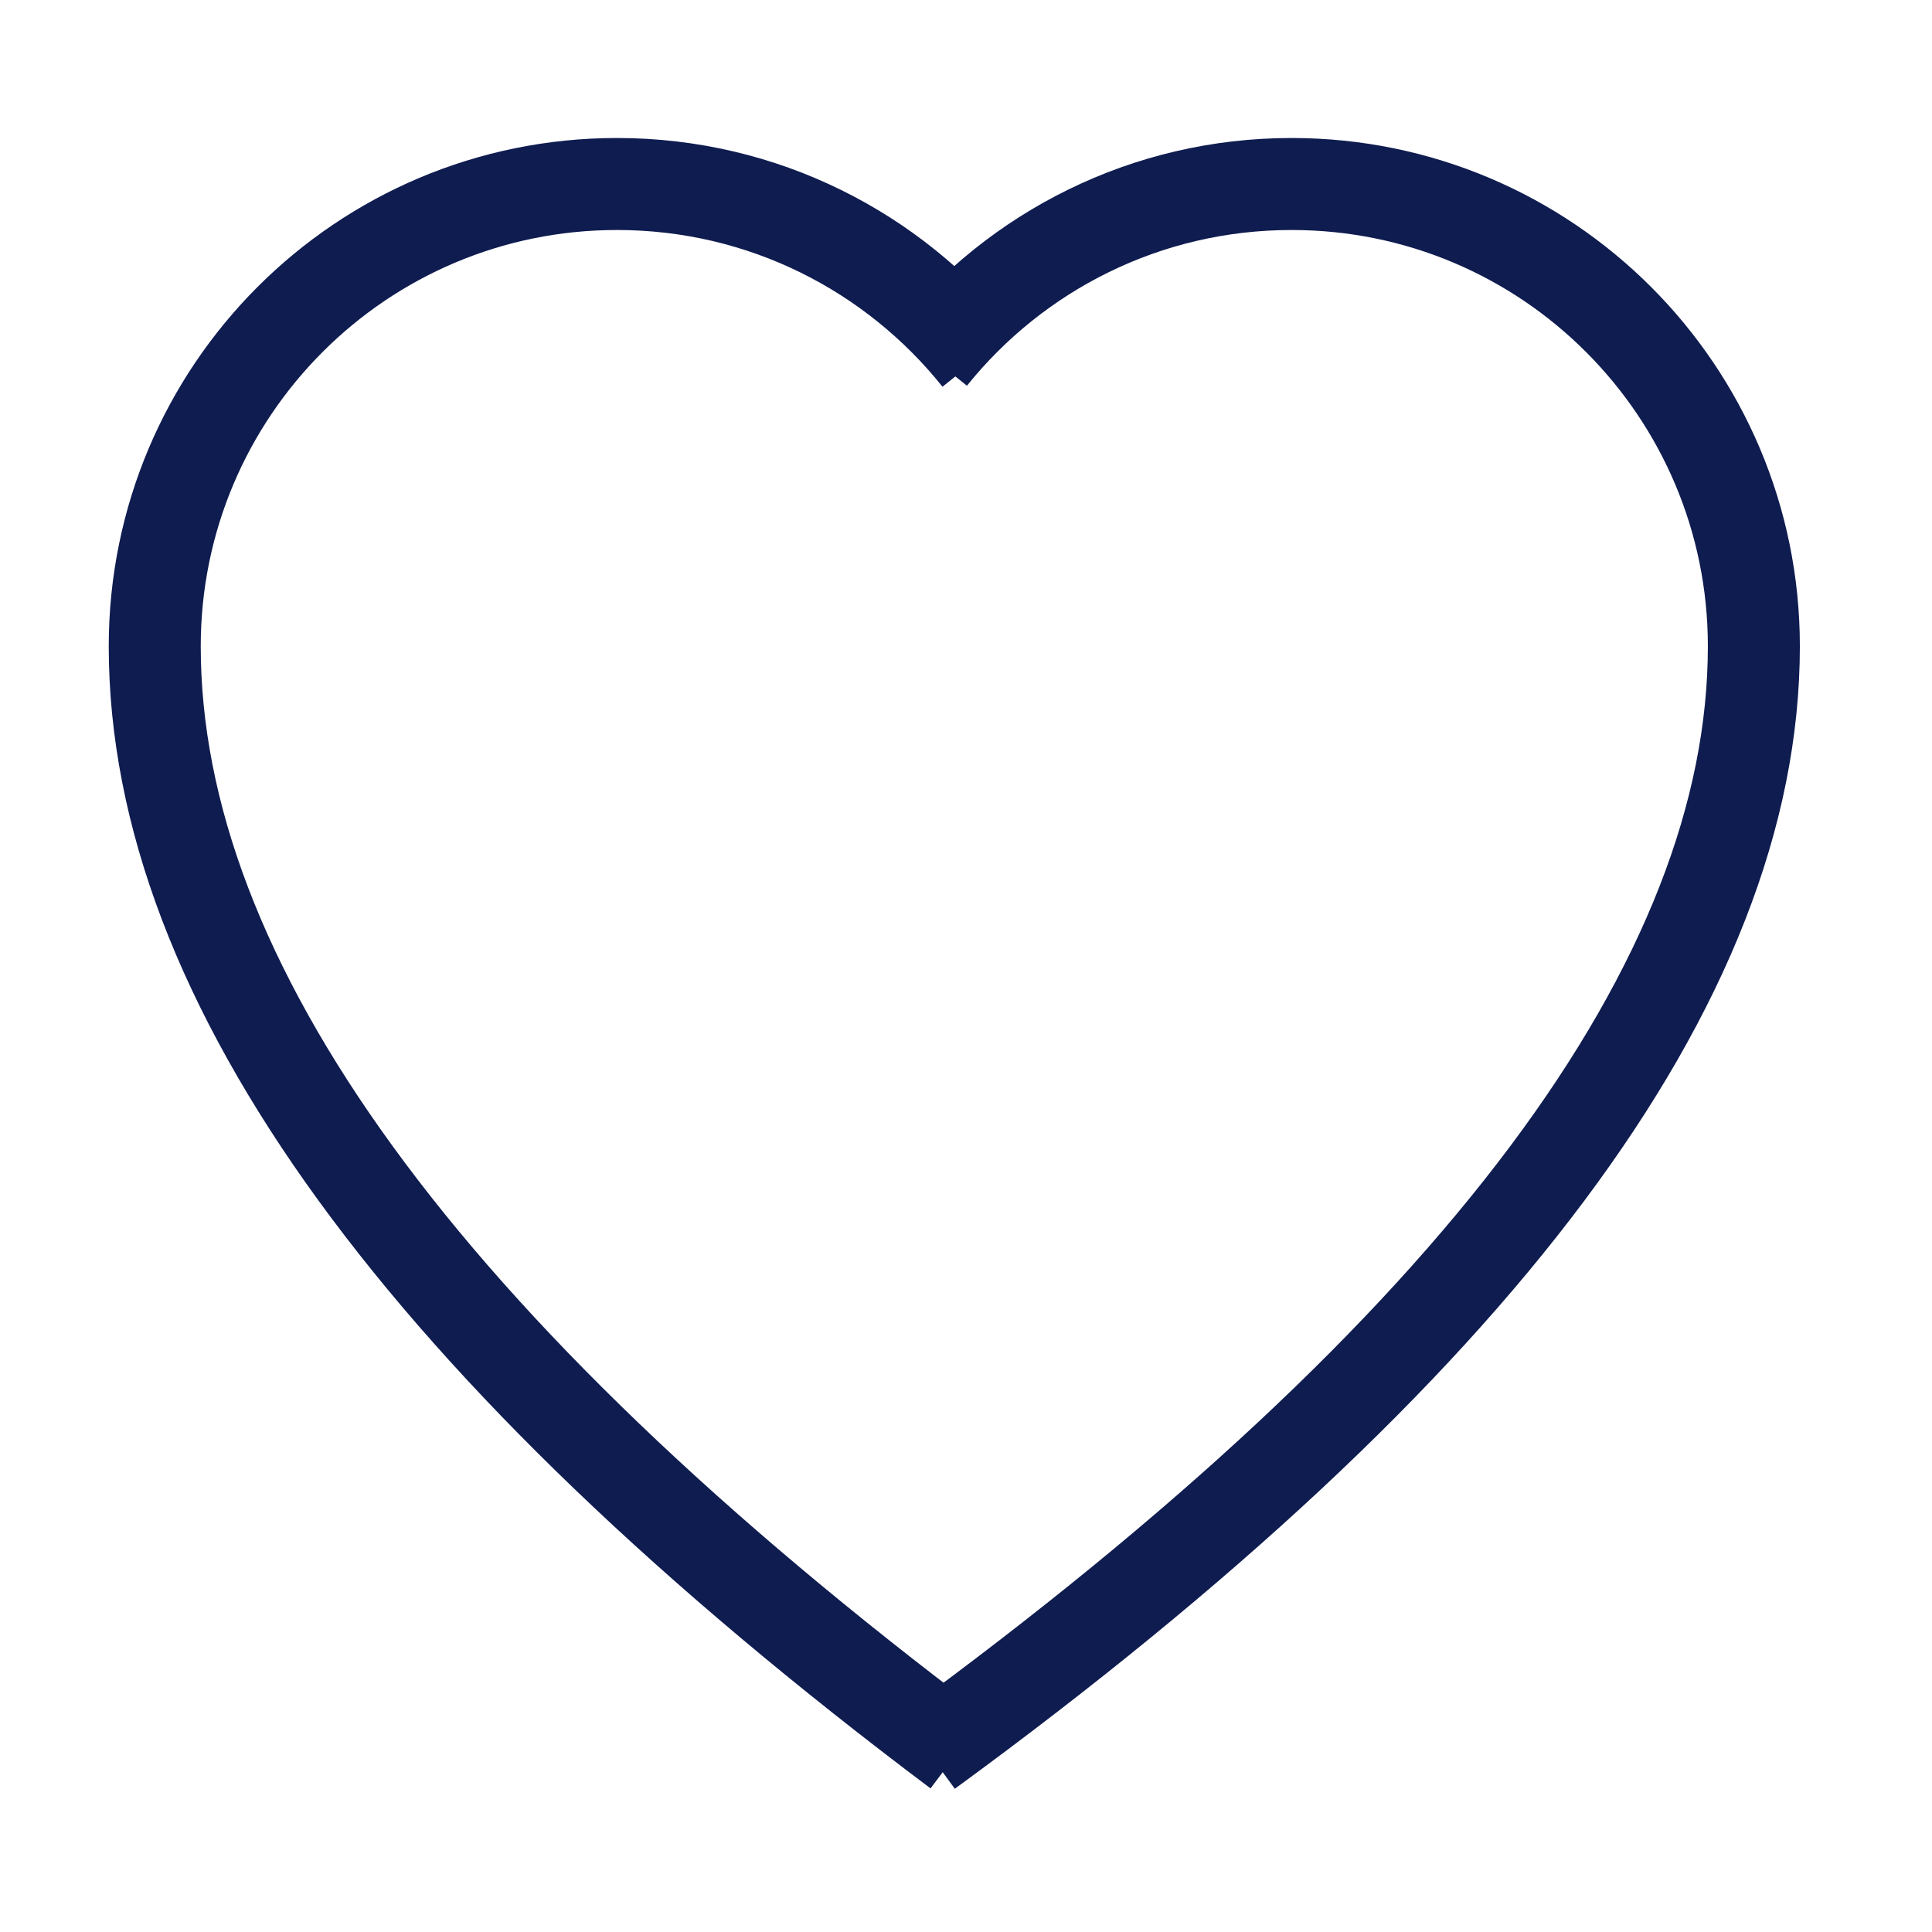
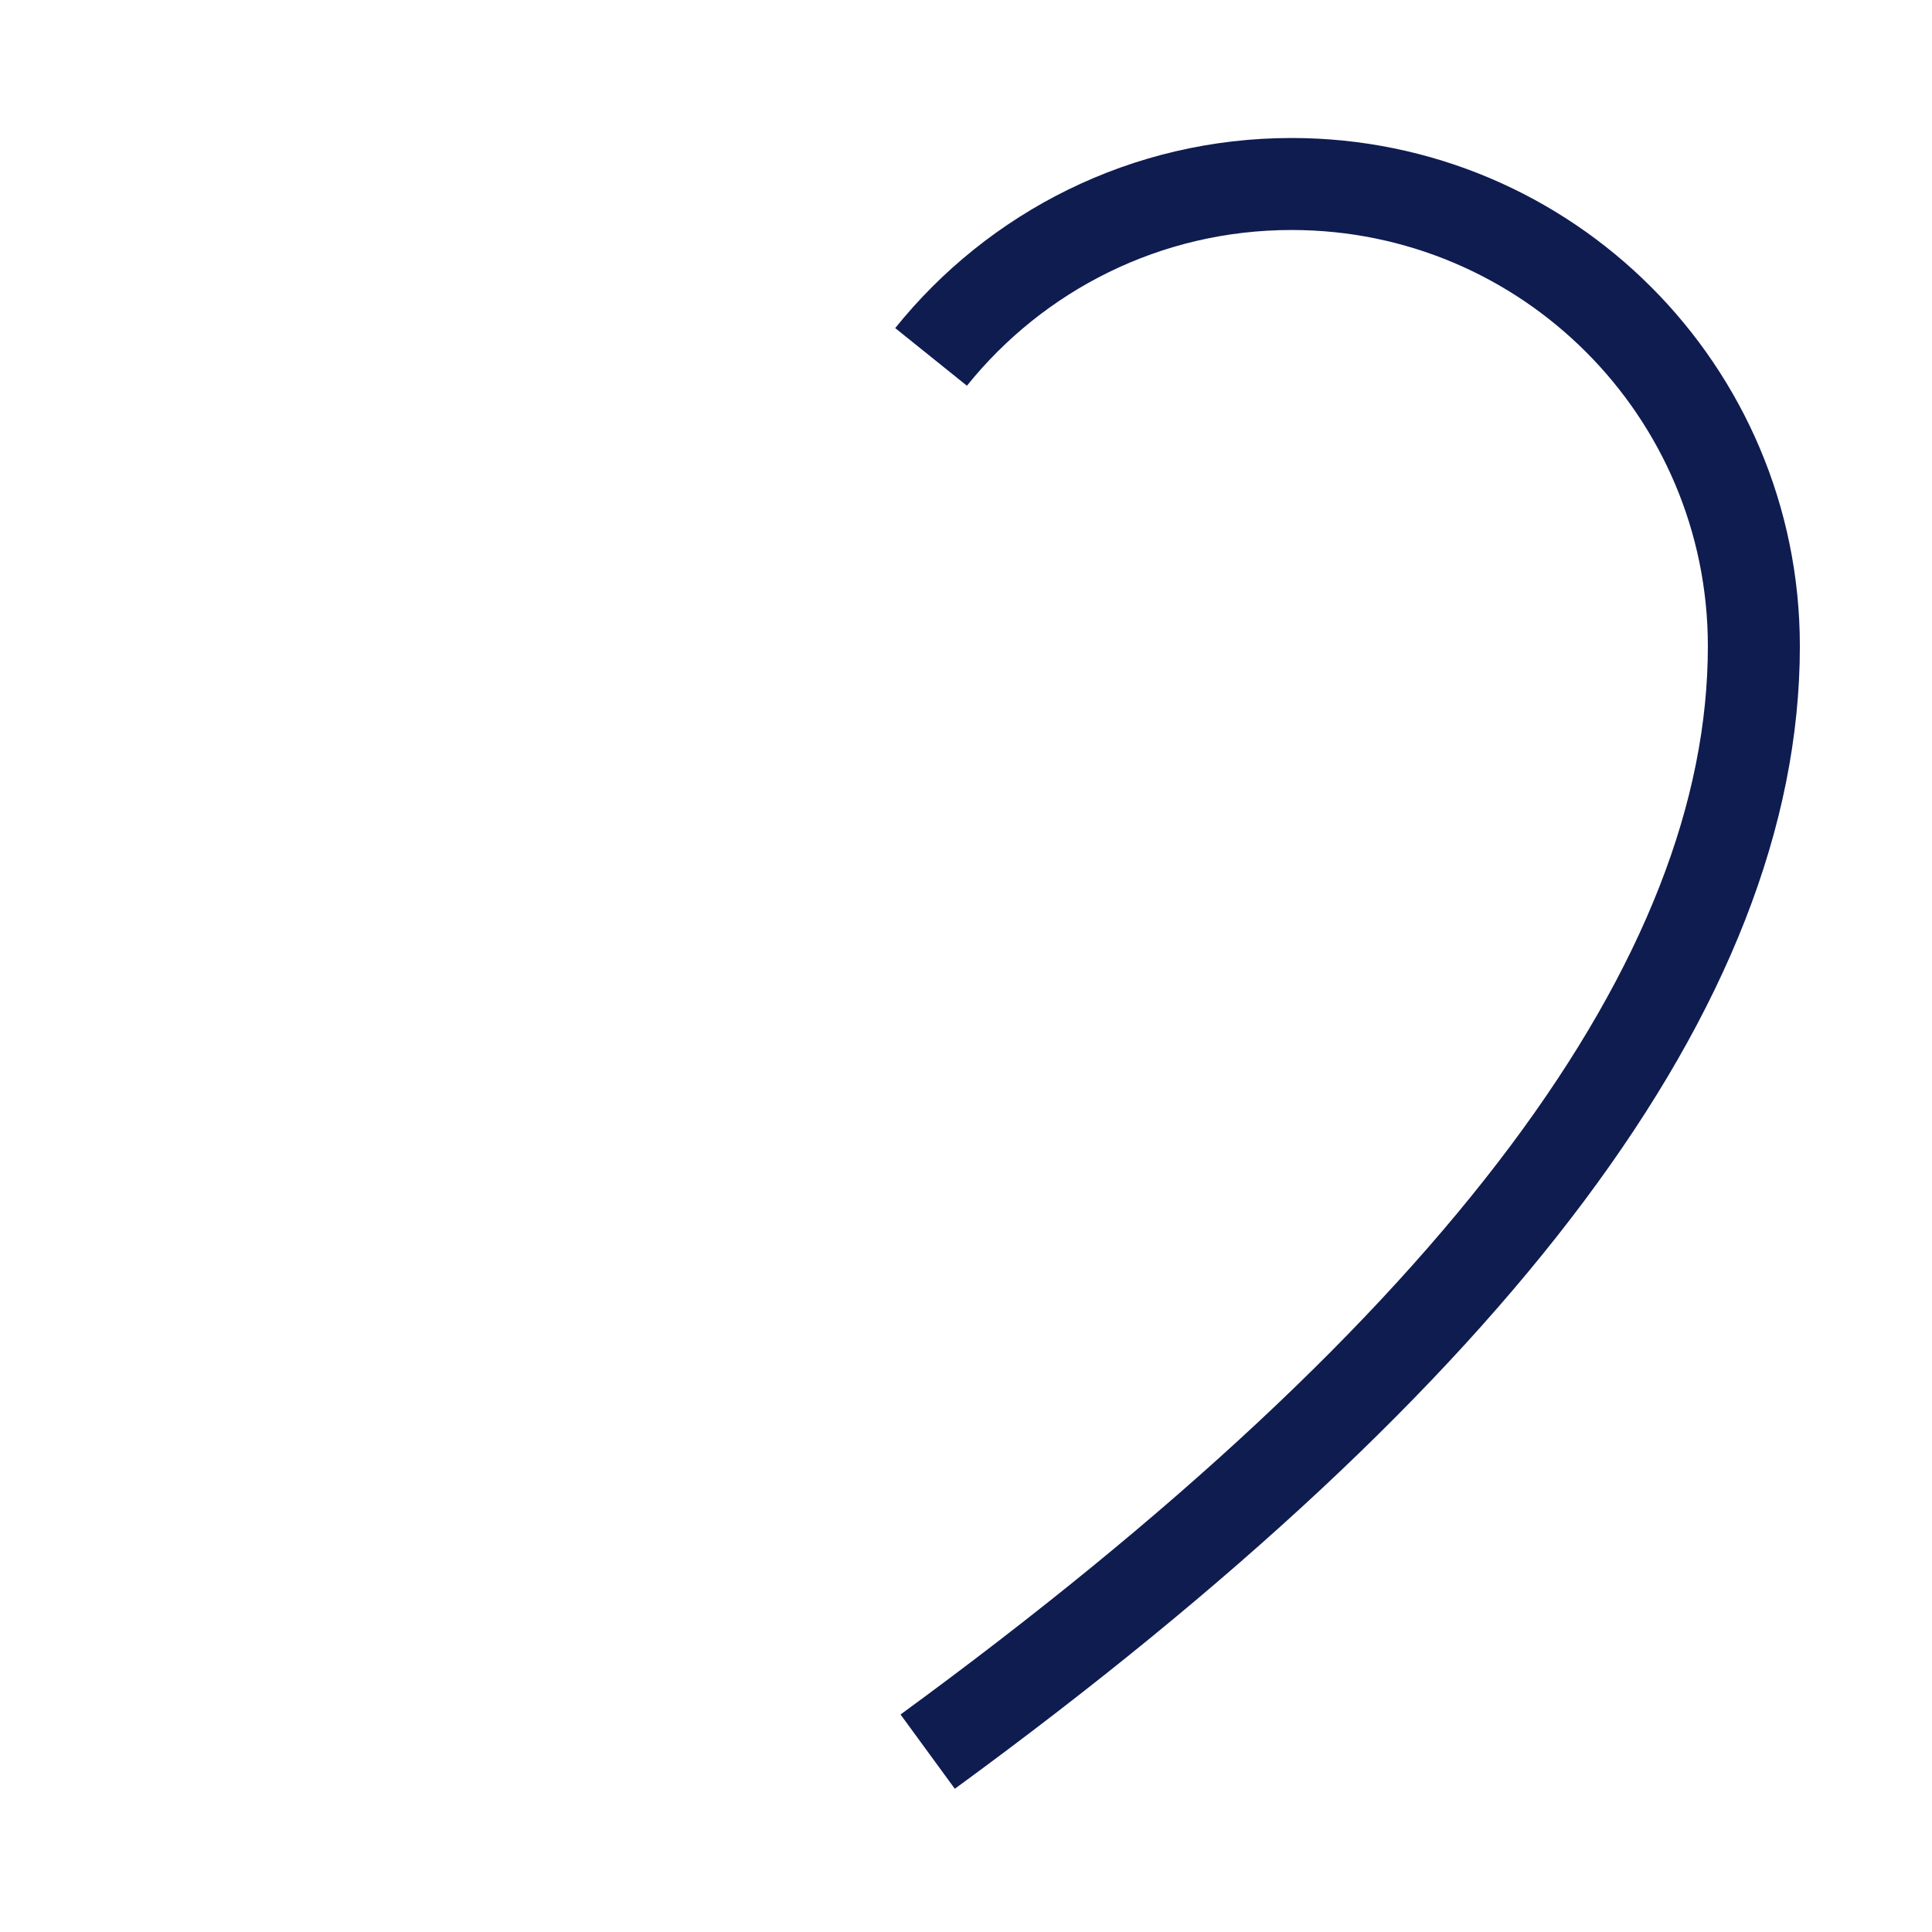
<svg xmlns="http://www.w3.org/2000/svg" width="84" height="84" viewBox="0 0 84 84" fill="none">
-   <path d="M42.54 15.566C38.857 10.955 33.187 8 26.826 8C15.726 8 6.728 16.998 6.728 28.099C6.728 42.638 18.372 58.658 41.66 76.158" stroke="#0F1C50" stroke-width="4" />
  <path d="M40.334 76.158C64.281 58.658 76.255 42.638 76.255 28.099C76.255 16.998 67.257 8 56.156 8C49.818 8 44.165 10.934 40.481 15.518" stroke="#0F1C50" stroke-width="4" />
</svg>